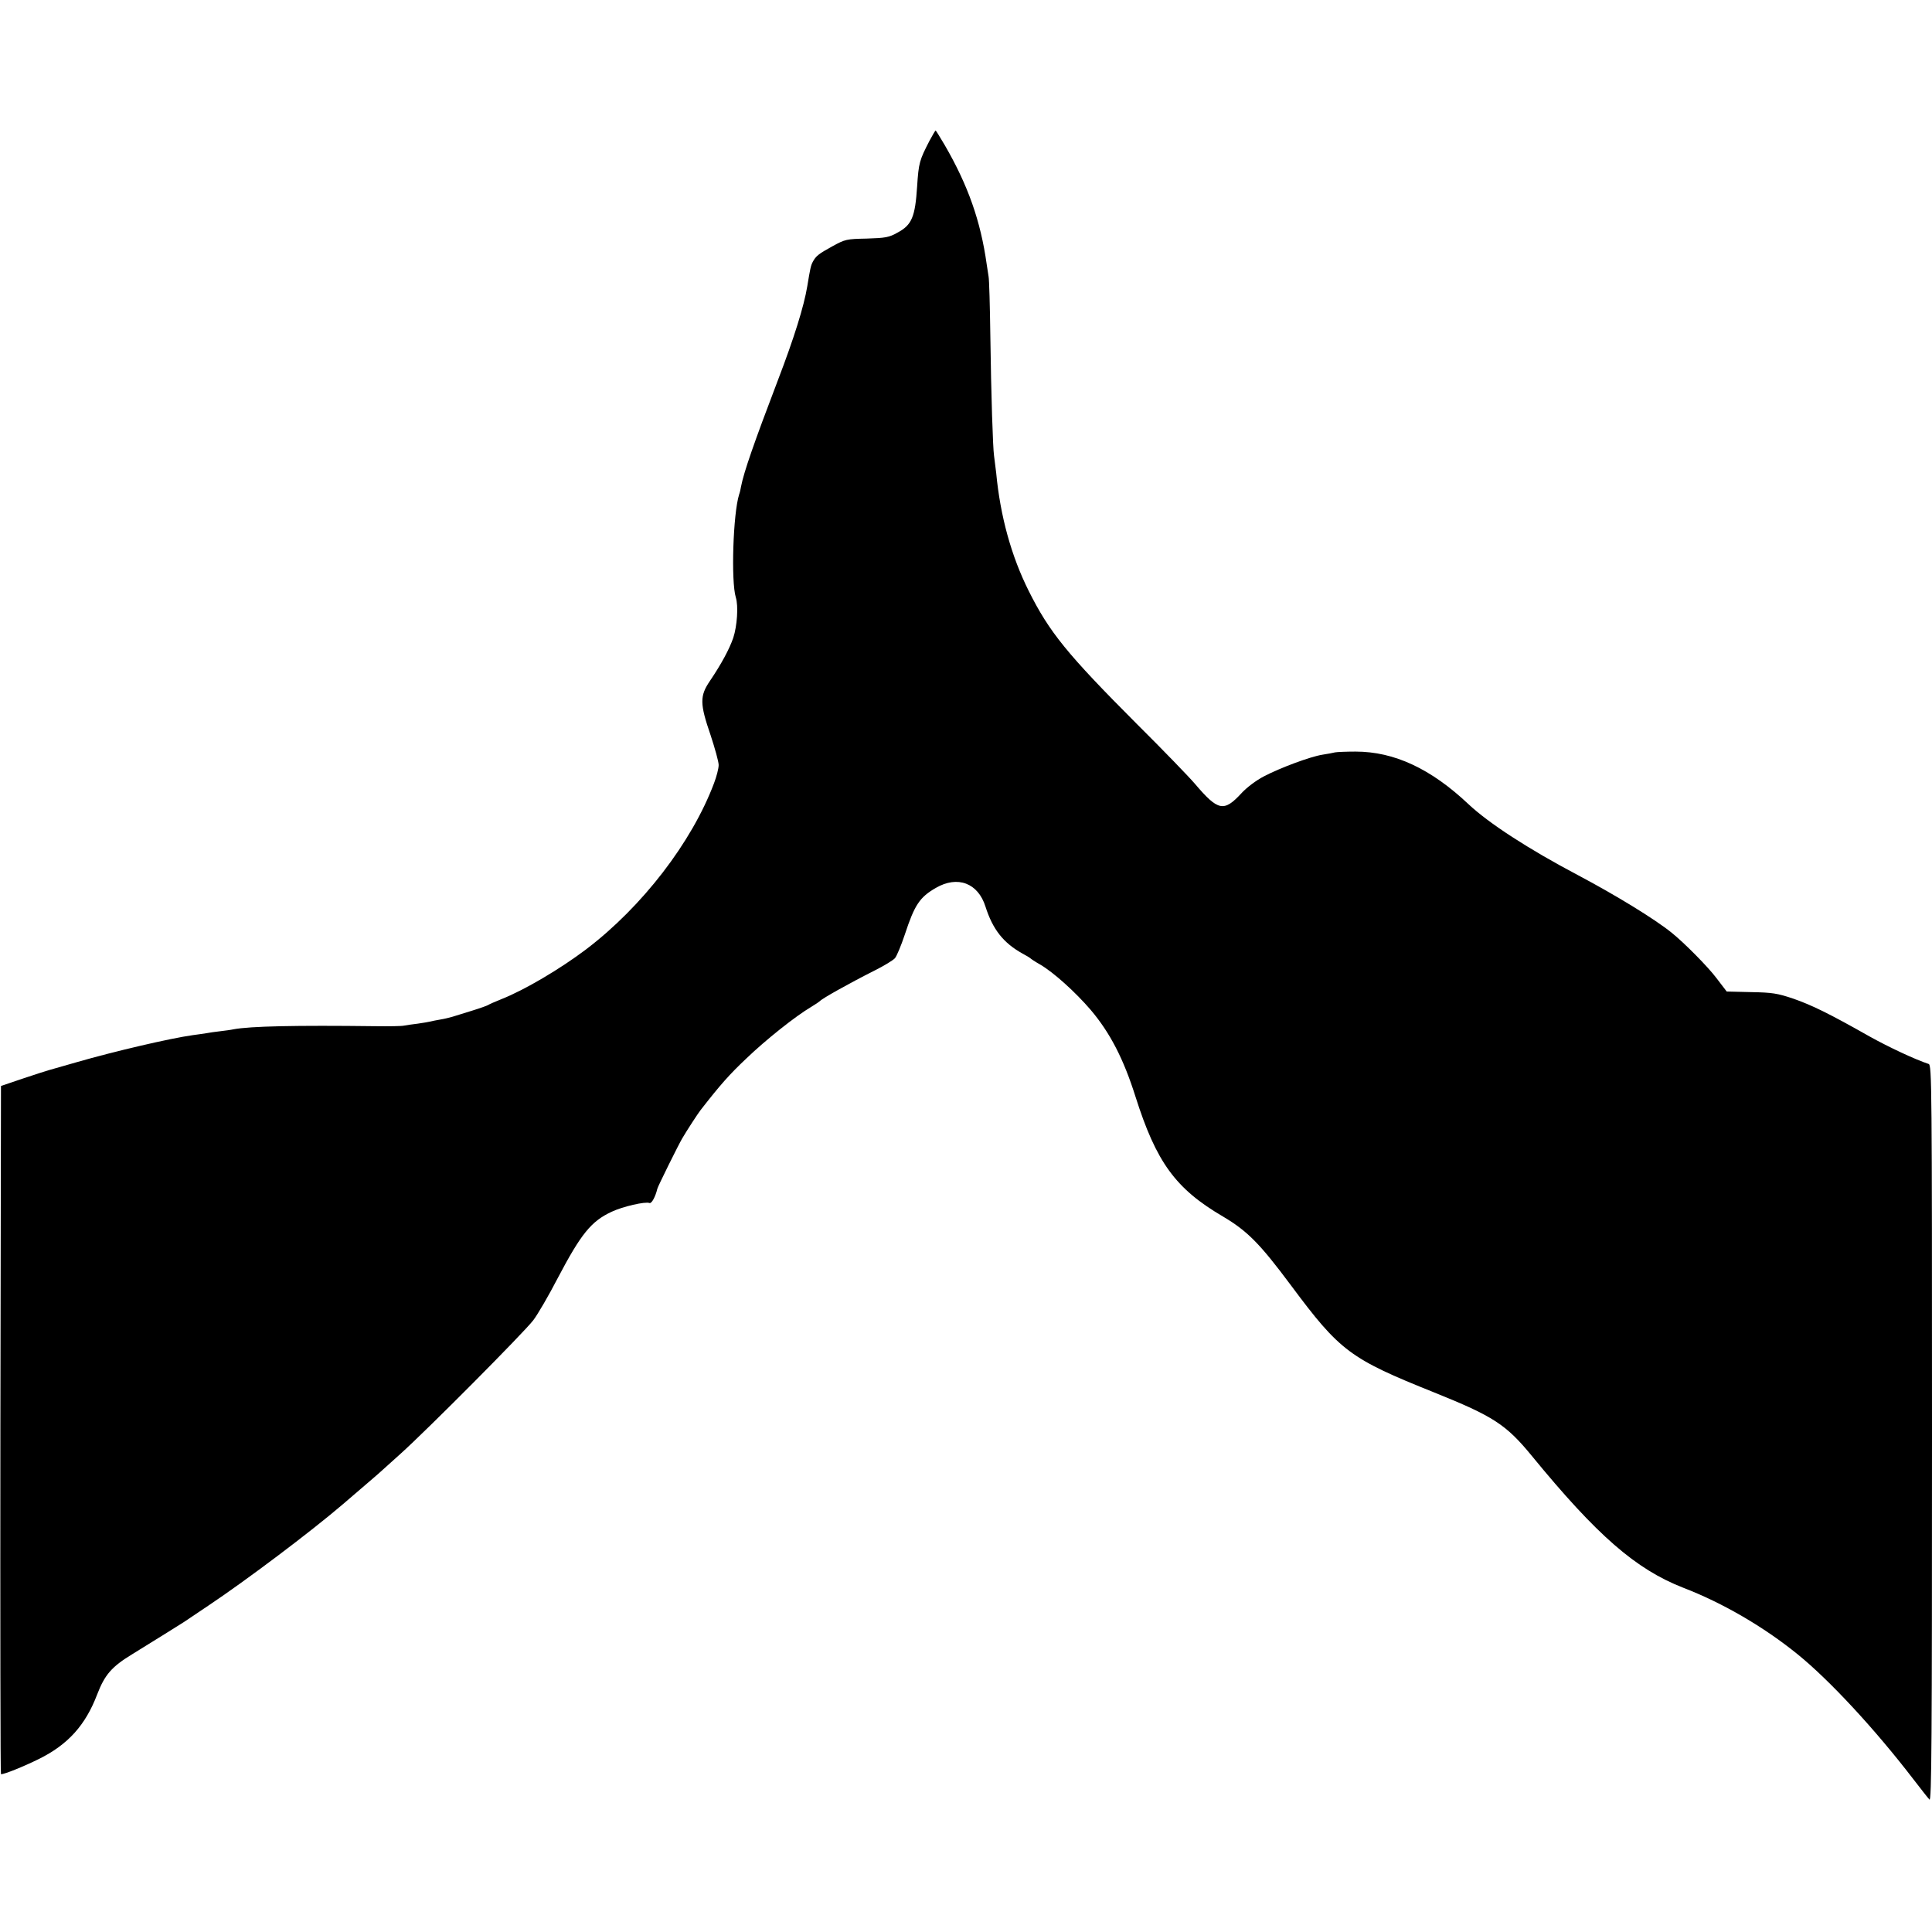
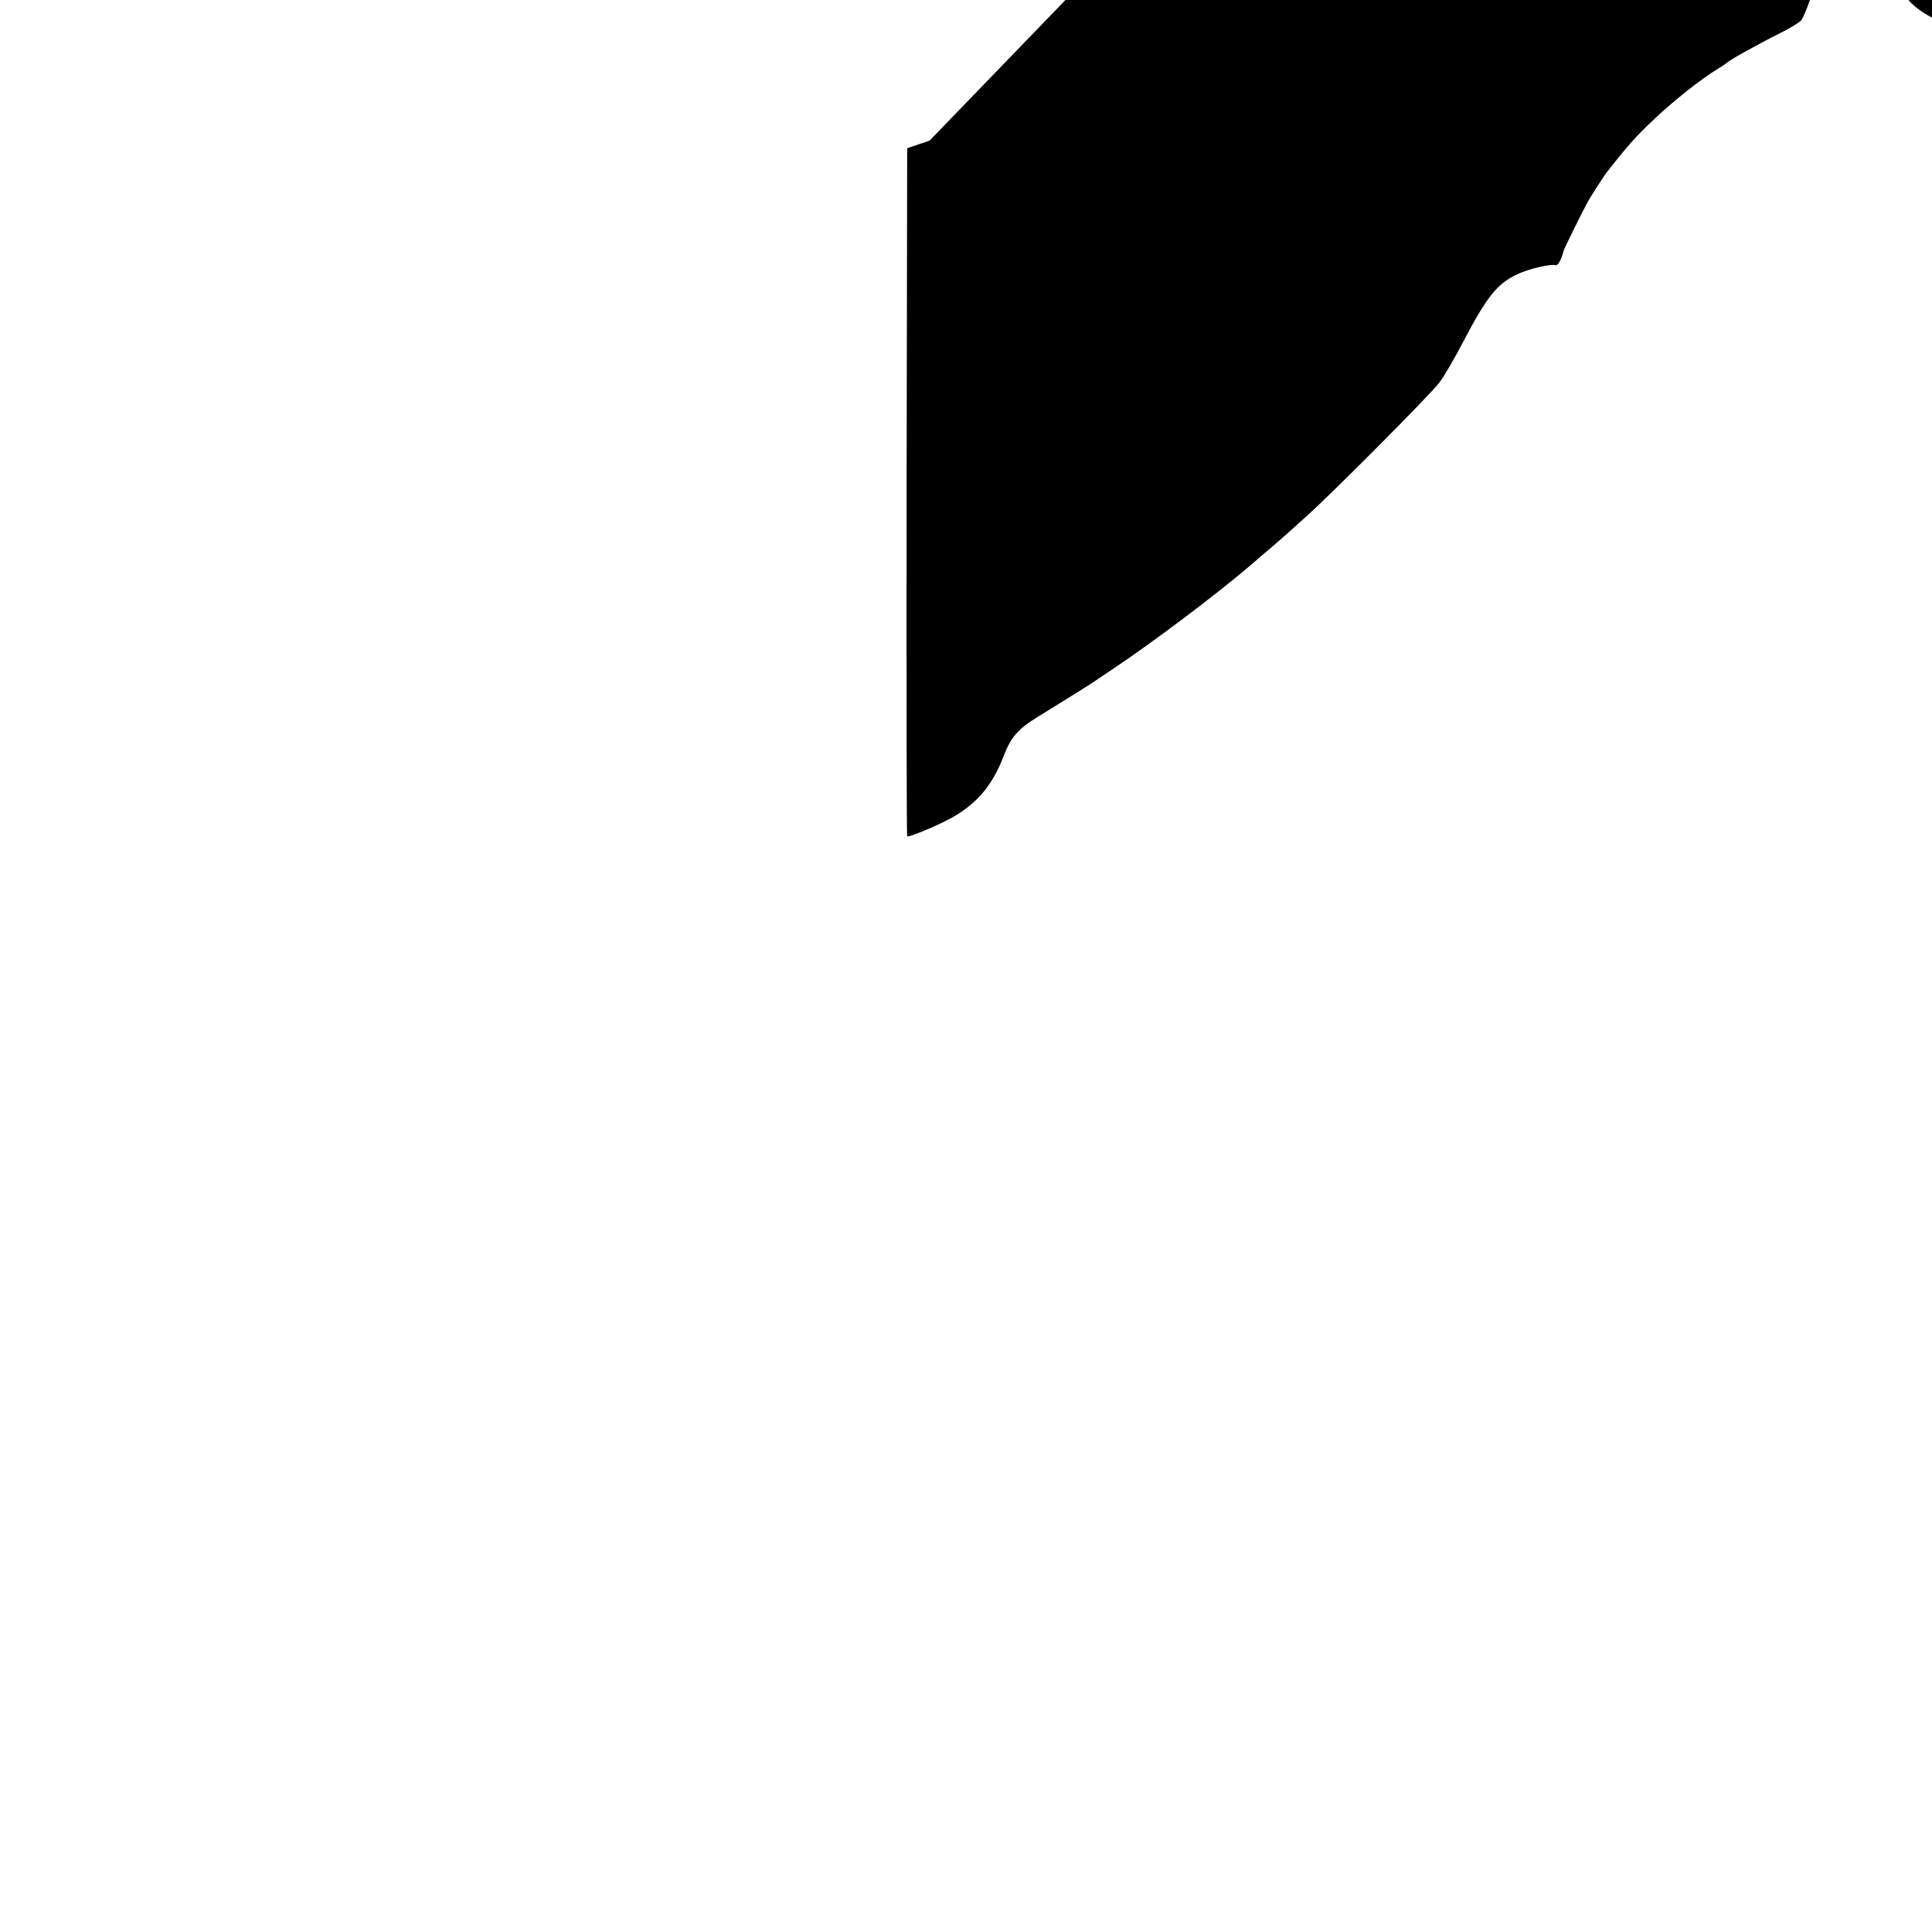
<svg xmlns="http://www.w3.org/2000/svg" version="1.0" width="992pt" height="992pt" viewBox="0 0 992 992" preserveAspectRatio="xMidYMid meet">
  <g transform="translate(0,992) scale(0.1,-0.1)" fill="#000000" stroke="none">
-     <path d="M4773 9198 c-52 -101 -56 -113 -64 -236 -10 -155 -27 -197 -100 -236 -44 -25 -62 -28 -159 -31 -104 -2 -111 -4 -175 -39 -73 -40 -86 -51 -102 -81 -10 -19 -13 -34 -28 -125 -17 -103 -68 -266 -150 -480 -124 -325 -176 -475 -190 -548 -2 -12 -6 -31 -10 -41 -31 -99 -42 -446 -17 -528 14 -44 7 -147 -13 -208 -20 -58 -61 -134 -119 -220 -54 -79 -53 -118 3 -281 22 -67 41 -135 41 -152 0 -18 -11 -60 -24 -94 -114 -303 -368 -633 -656 -852 -132 -100 -316 -209 -435 -256 -33 -13 -64 -27 -70 -31 -5 -3 -41 -16 -80 -28 -38 -12 -83 -26 -100 -31 -16 -5 -46 -12 -65 -15 -19 -3 -42 -8 -50 -10 -8 -2 -37 -7 -65 -11 -27 -3 -59 -8 -70 -10 -11 -3 -78 -4 -150 -3 -404 5 -642 0 -726 -16 -13 -3 -44 -7 -69 -10 -25 -3 -56 -7 -70 -10 -14 -2 -45 -7 -70 -10 -115 -16 -403 -83 -600 -140 -69 -20 -132 -38 -140 -40 -8 -2 -67 -21 -130 -42 l-115 -39 -3 -1767 c-1 -972 0 -1767 3 -1767 18 0 115 39 194 78 150 74 240 174 300 332 39 101 74 142 181 207 127 78 254 158 265 165 6 4 62 42 125 84 196 131 524 378 690 520 114 98 187 160 196 169 6 5 51 46 100 90 135 121 634 623 682 686 23 30 80 128 126 217 119 226 171 291 276 340 57 27 174 54 195 45 11 -4 31 34 40 73 3 13 109 227 128 259 22 38 82 130 94 145 102 131 148 183 236 266 100 96 251 216 332 264 22 13 42 27 45 30 11 13 150 91 281 157 48 24 94 52 104 63 9 10 32 65 51 122 50 152 76 191 159 239 112 65 217 25 255 -96 37 -116 91 -186 190 -241 19 -10 37 -21 40 -24 3 -3 25 -18 50 -32 69 -40 181 -141 260 -233 100 -118 169 -252 230 -445 107 -337 205 -473 449 -616 125 -74 189 -138 349 -353 253 -340 303 -377 737 -551 303 -122 368 -164 500 -325 336 -410 534 -582 777 -677 205 -79 414 -201 588 -342 163 -132 396 -383 594 -641 38 -49 75 -97 83 -105 11 -12 13 303 13 1878 0 1794 -1 1893 -17 1899 -70 23 -206 87 -303 141 -210 119 -297 161 -391 194 -83 28 -109 32 -218 34 l-125 3 -52 68 c-44 59 -167 183 -232 235 -87 70 -283 190 -477 293 -258 136 -462 269 -565 366 -193 182 -381 270 -580 270 -47 0 -94 -2 -105 -4 -11 -3 -40 -8 -65 -12 -63 -10 -218 -68 -300 -111 -39 -20 -88 -57 -114 -85 -92 -100 -121 -94 -241 47 -27 32 -162 172 -300 309 -356 357 -447 469 -553 681 -89 178 -146 383 -167 606 -4 34 -9 74 -11 88 -6 40 -15 311 -19 615 -2 154 -6 291 -9 305 -2 14 -7 43 -10 65 -31 220 -95 402 -214 608 -25 42 -46 77 -48 77 -2 0 -16 -24 -31 -52z" />
+     <path d="M4773 9198 l-115 -39 -3 -1767 c-1 -972 0 -1767 3 -1767 18 0 115 39 194 78 150 74 240 174 300 332 39 101 74 142 181 207 127 78 254 158 265 165 6 4 62 42 125 84 196 131 524 378 690 520 114 98 187 160 196 169 6 5 51 46 100 90 135 121 634 623 682 686 23 30 80 128 126 217 119 226 171 291 276 340 57 27 174 54 195 45 11 -4 31 34 40 73 3 13 109 227 128 259 22 38 82 130 94 145 102 131 148 183 236 266 100 96 251 216 332 264 22 13 42 27 45 30 11 13 150 91 281 157 48 24 94 52 104 63 9 10 32 65 51 122 50 152 76 191 159 239 112 65 217 25 255 -96 37 -116 91 -186 190 -241 19 -10 37 -21 40 -24 3 -3 25 -18 50 -32 69 -40 181 -141 260 -233 100 -118 169 -252 230 -445 107 -337 205 -473 449 -616 125 -74 189 -138 349 -353 253 -340 303 -377 737 -551 303 -122 368 -164 500 -325 336 -410 534 -582 777 -677 205 -79 414 -201 588 -342 163 -132 396 -383 594 -641 38 -49 75 -97 83 -105 11 -12 13 303 13 1878 0 1794 -1 1893 -17 1899 -70 23 -206 87 -303 141 -210 119 -297 161 -391 194 -83 28 -109 32 -218 34 l-125 3 -52 68 c-44 59 -167 183 -232 235 -87 70 -283 190 -477 293 -258 136 -462 269 -565 366 -193 182 -381 270 -580 270 -47 0 -94 -2 -105 -4 -11 -3 -40 -8 -65 -12 -63 -10 -218 -68 -300 -111 -39 -20 -88 -57 -114 -85 -92 -100 -121 -94 -241 47 -27 32 -162 172 -300 309 -356 357 -447 469 -553 681 -89 178 -146 383 -167 606 -4 34 -9 74 -11 88 -6 40 -15 311 -19 615 -2 154 -6 291 -9 305 -2 14 -7 43 -10 65 -31 220 -95 402 -214 608 -25 42 -46 77 -48 77 -2 0 -16 -24 -31 -52z" />
  </g>
</svg>